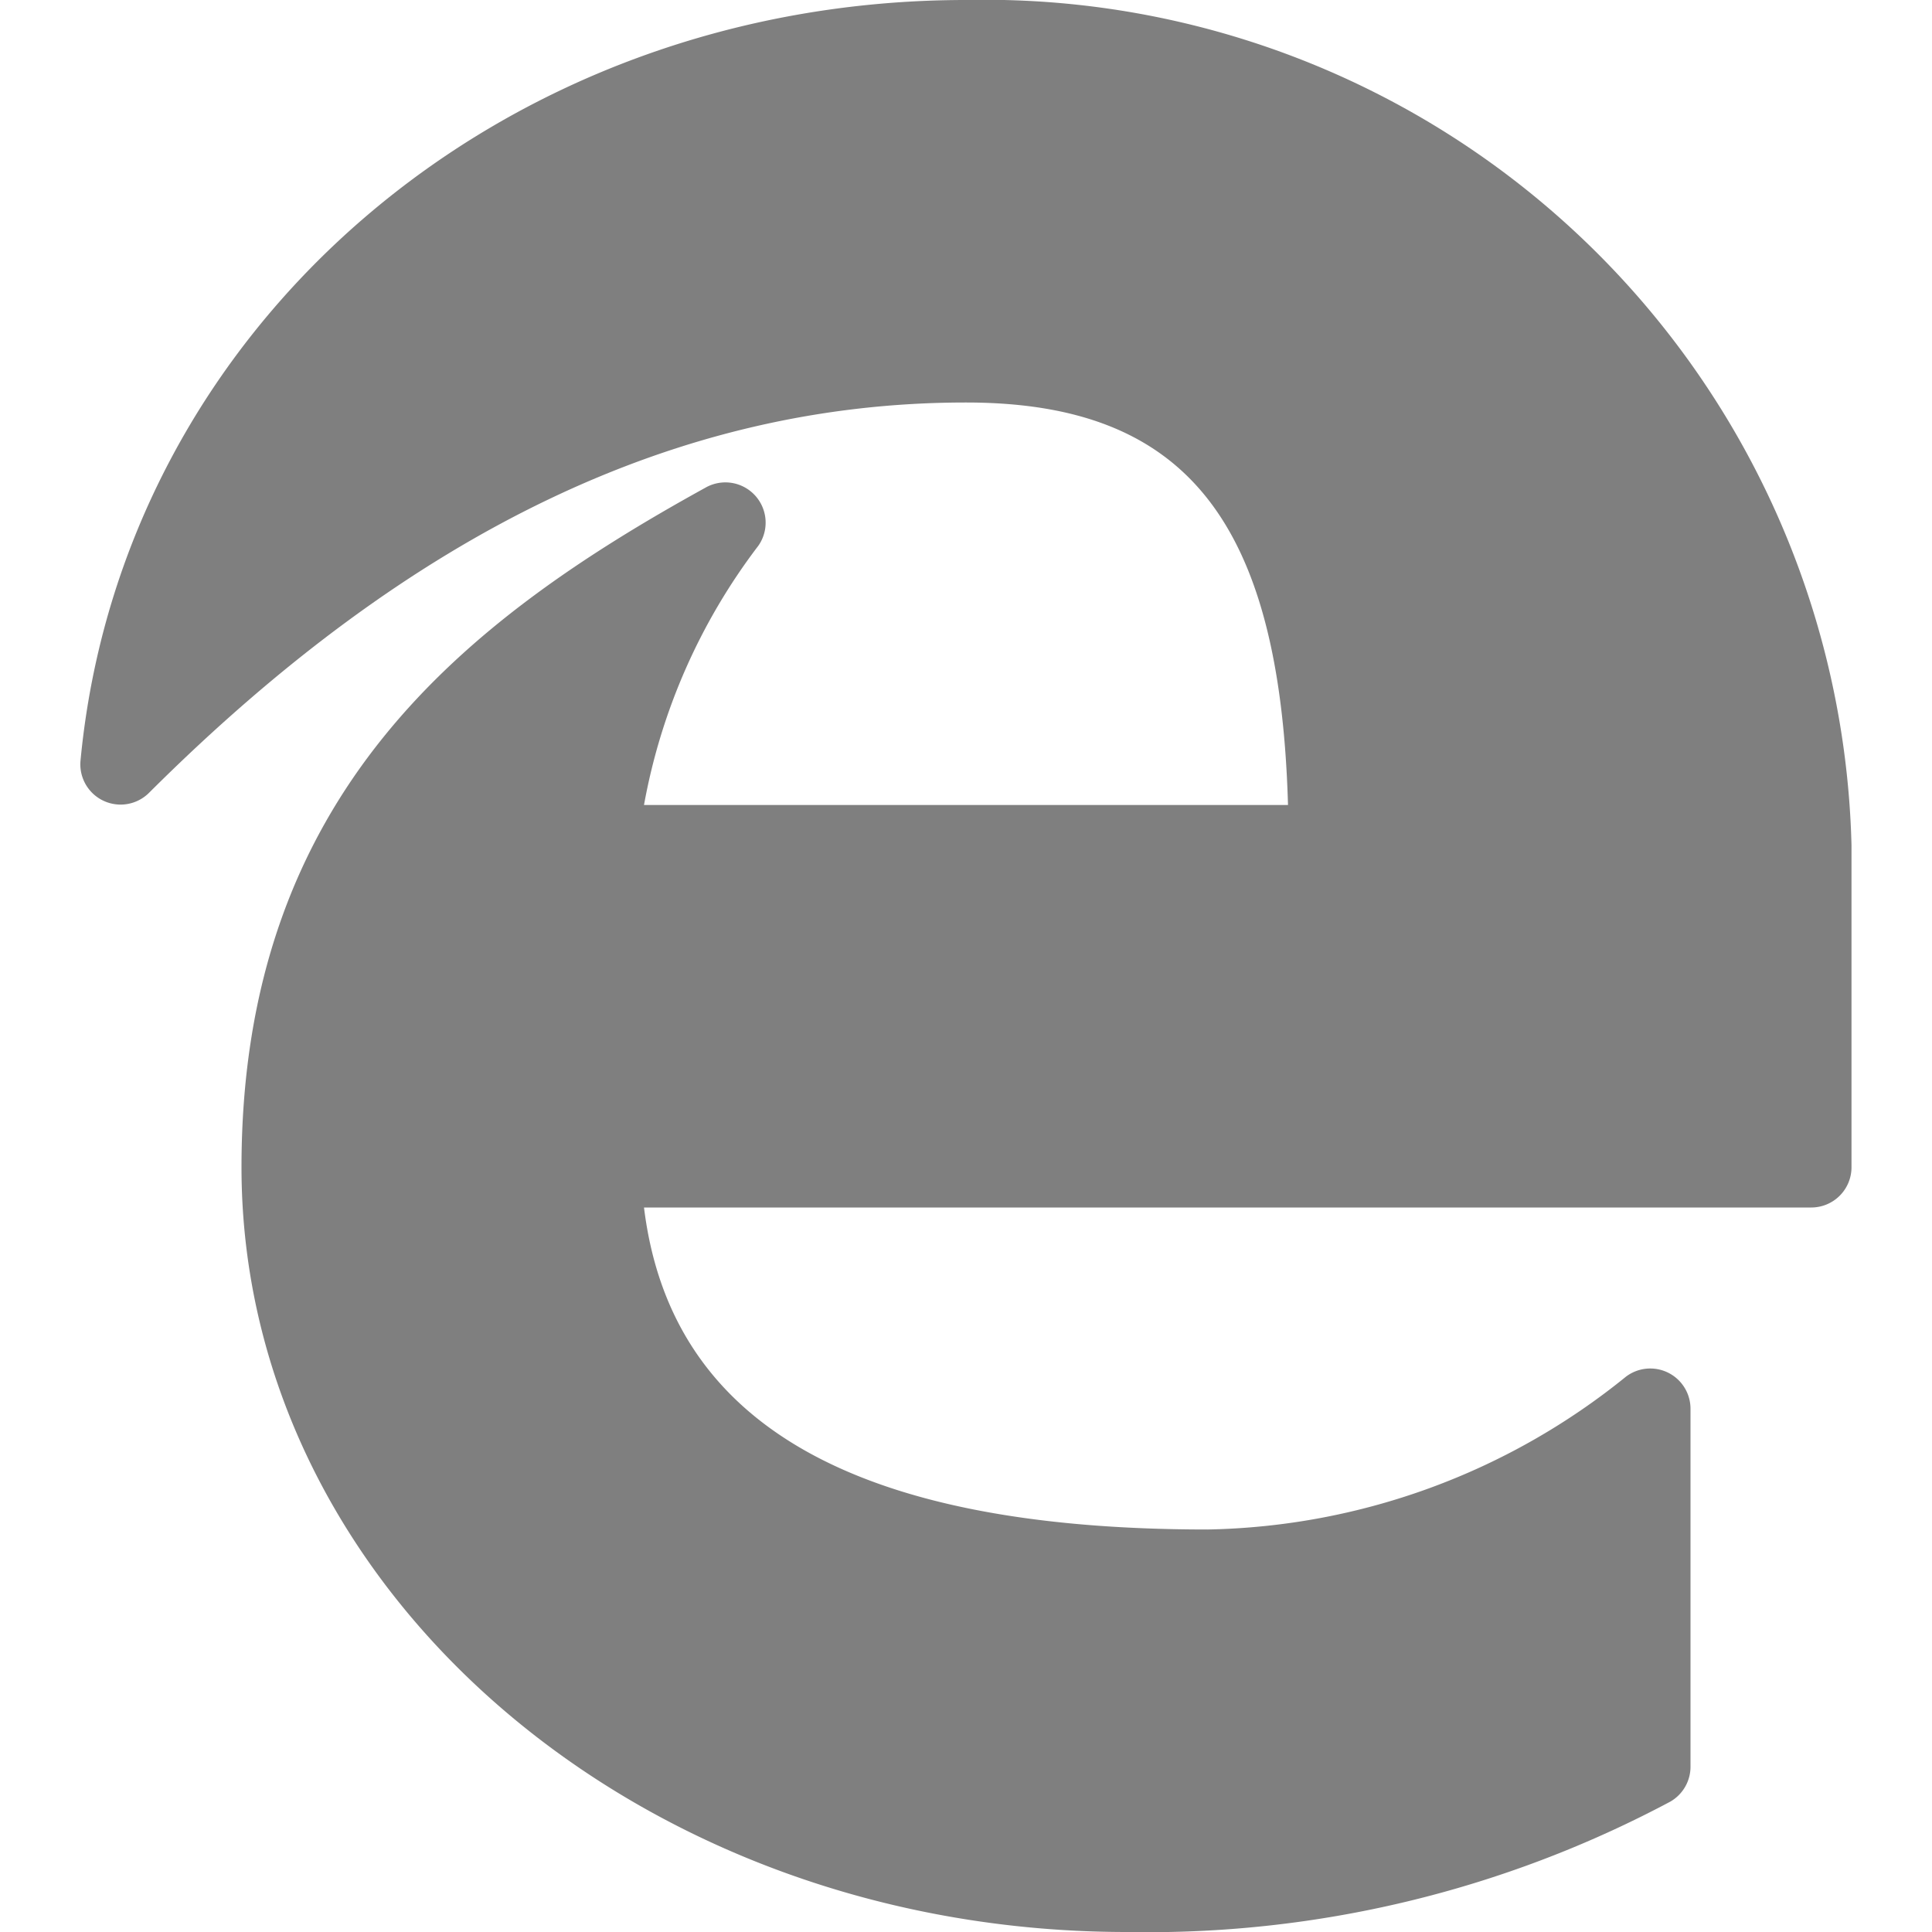
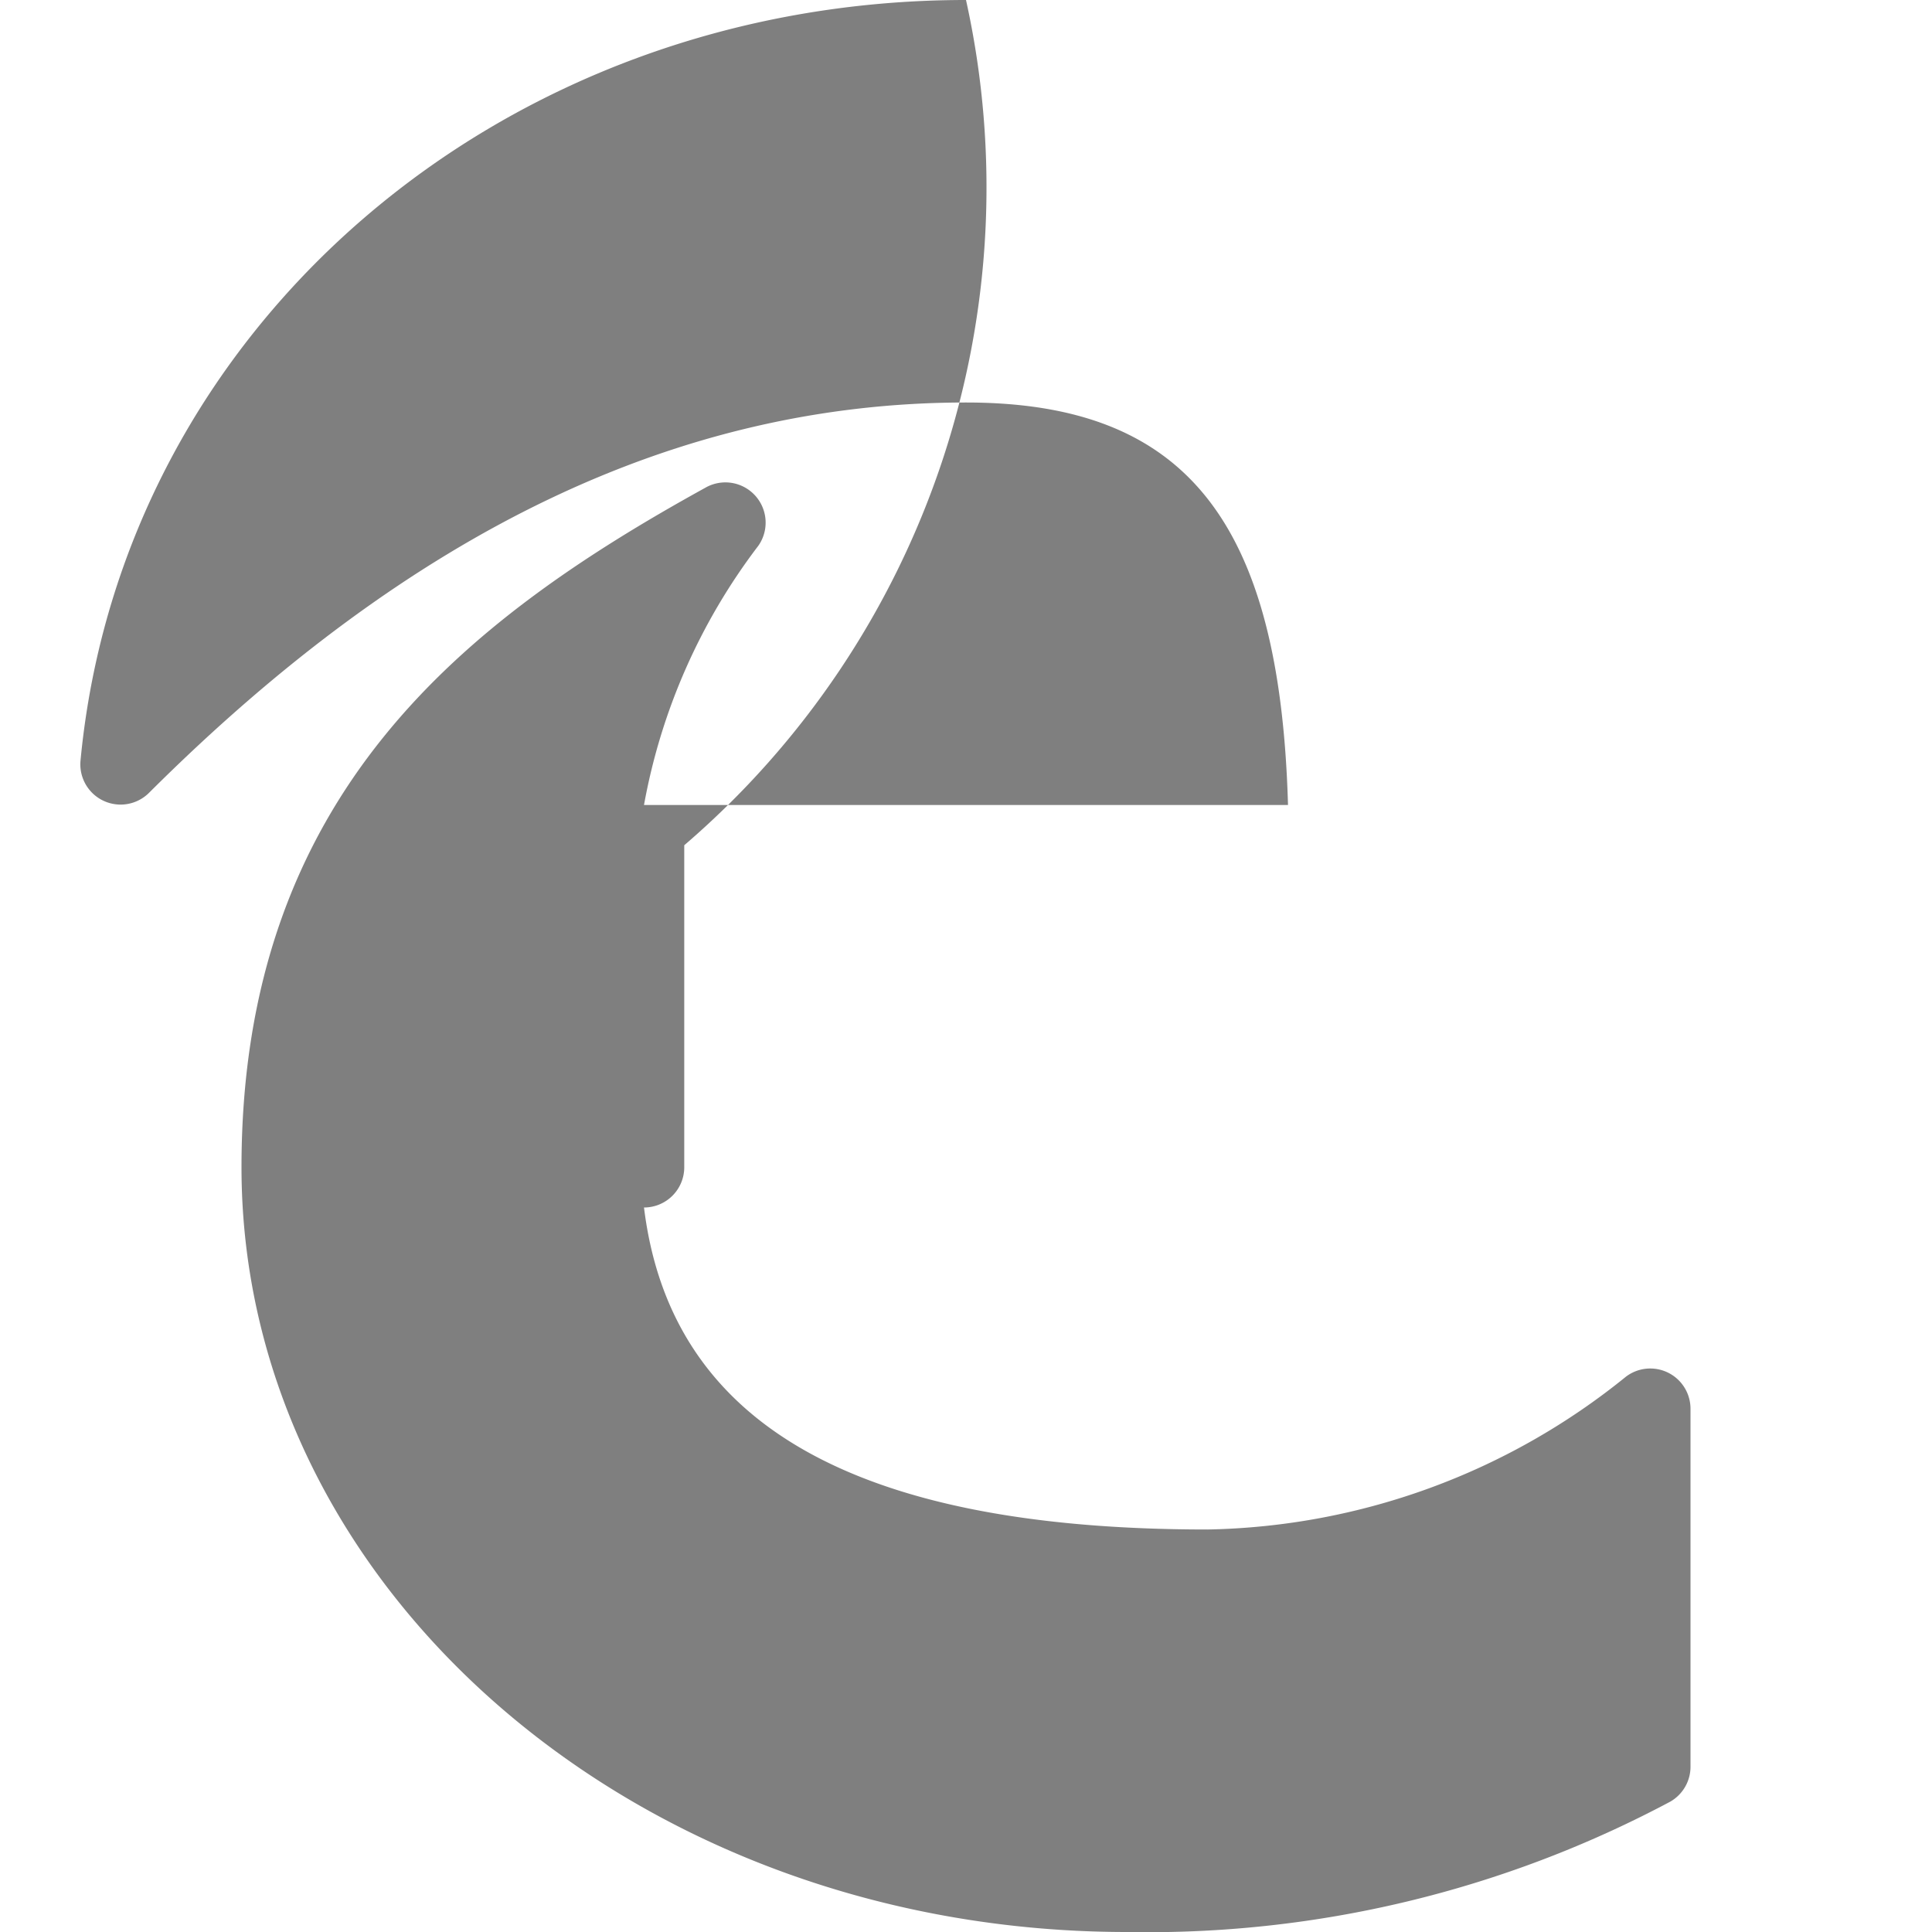
<svg xmlns="http://www.w3.org/2000/svg" viewBox="0 0 24 24">
  <title />
  <g id="Edge">
-     <path d="M12,0C6.23,0,1.51,4.06,1,9.45a.5.5,0,0,0,.85.4C5.12,6.59,8.44,5,12,5c2.72,0,3.9,1.46,4,5H8A7.52,7.52,0,0,1,9.42,6.78a.5.5,0,0,0-.66-.72C5.77,7.71,3,9.87,3,14.5,3,19.74,7.93,24,14,24a13.8,13.8,0,0,0,6.75-1.62.5.5,0,0,0,.25-.44V17.5a.5.5,0,0,0-.8-.4A8.49,8.49,0,0,1,15,19c-4.38,0-6.67-1.31-7-4H22.5a.5.5,0,0,0,.5-.5v-4A10.77,10.77,0,0,0,12,0Z" style="fill:#7f7f7f" />
+     <path d="M12,0C6.23,0,1.51,4.06,1,9.45a.5.5,0,0,0,.85.4C5.12,6.59,8.44,5,12,5c2.72,0,3.9,1.46,4,5H8A7.52,7.52,0,0,1,9.42,6.78a.5.5,0,0,0-.66-.72C5.77,7.71,3,9.87,3,14.5,3,19.74,7.93,24,14,24a13.8,13.8,0,0,0,6.75-1.62.5.5,0,0,0,.25-.44V17.5a.5.5,0,0,0-.8-.4A8.49,8.49,0,0,1,15,19c-4.38,0-6.67-1.31-7-4a.5.5,0,0,0,.5-.5v-4A10.77,10.77,0,0,0,12,0Z" style="fill:#7f7f7f" />
  </g>
</svg>